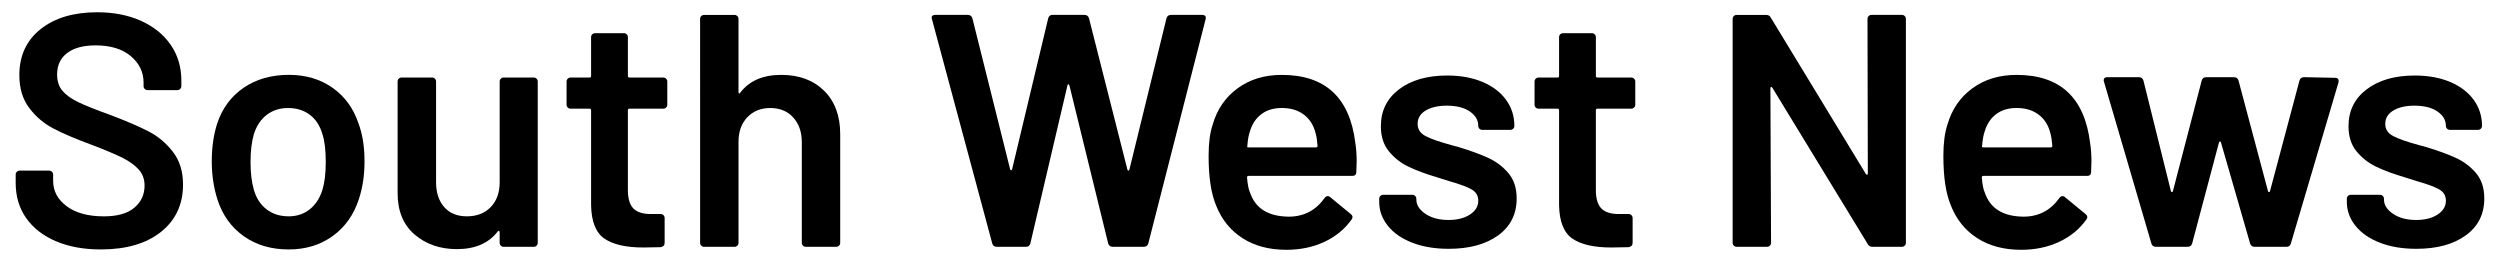
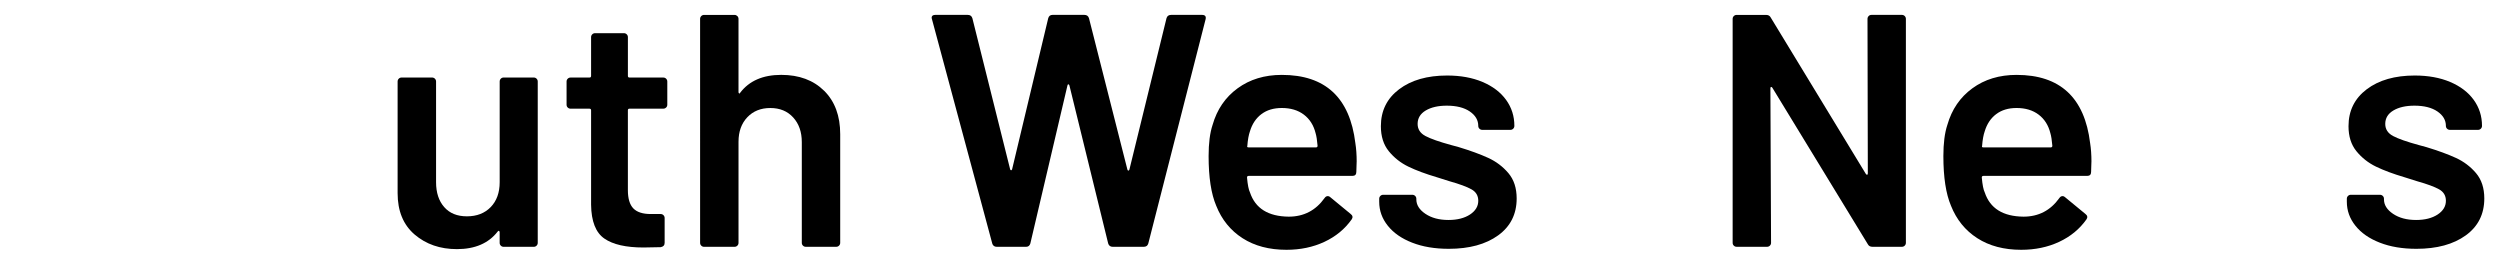
<svg xmlns="http://www.w3.org/2000/svg" viewBox="0 0 107.649 11.283" version="1.1" id="Layer_1">
-   <path d="M2.401,10.385c-.552-.238-.977-.571-1.277-.999-.299-.428-.449-.932-.449-1.512v-.356c0-.048.017-.088.05-.121s.074-.051.122-.051h1.27c.047,0,.087.018.121.051.033.033.05.073.05.121v.271c0,.438.195.802.585,1.092.39.29.922.435,1.598.435.58,0,1.018-.123,1.312-.371.294-.248.442-.566.442-.956,0-.267-.081-.492-.242-.678-.162-.186-.393-.354-.692-.507-.3-.151-.749-.342-1.348-.57-.675-.247-1.222-.48-1.641-.699s-.768-.516-1.048-.892c-.281-.375-.421-.844-.421-1.404,0-.837.304-1.498.913-1.983.608-.484,1.421-.728,2.439-.728.713,0,1.343.124,1.89.371s.973.592,1.277,1.034.457.953.457,1.533v.243c0,.047-.017.088-.05.121-.034.033-.074.05-.122.05h-1.284c-.048,0-.088-.017-.121-.05-.034-.033-.05-.074-.05-.121v-.157c0-.447-.184-.825-.549-1.134-.366-.31-.873-.464-1.519-.464-.523,0-.93.109-1.22.328-.291.219-.435.527-.435.927,0,.286.076.519.228.699.152.181.38.345.685.492s.775.335,1.413.563c.675.257,1.214.49,1.619.699s.751.502,1.042.877c.29.376.435.844.435,1.405,0,.855-.316,1.537-.949,2.041s-1.496.756-2.589.756c-.742,0-1.389-.119-1.94-.356Z" />
-   <path d="M10.496,10.171c-.537-.381-.916-.908-1.134-1.584-.162-.514-.243-1.056-.243-1.626,0-.608.076-1.15.228-1.626.219-.666.599-1.185,1.142-1.555.542-.371,1.193-.557,1.954-.557.723,0,1.348.186,1.876.557.527.37.901.884,1.12,1.54.171.457.257.999.257,1.626,0,.6-.081,1.142-.243,1.627-.219.675-.594,1.206-1.127,1.59-.533.386-1.165.578-1.897.578-.751,0-1.396-.19-1.933-.57ZM13.335,9.015c.252-.2.435-.48.549-.841.095-.314.143-.714.143-1.198,0-.514-.048-.913-.143-1.198-.104-.361-.285-.64-.542-.835-.256-.194-.57-.292-.941-.292-.352,0-.656.098-.913.292-.257.195-.442.474-.557.835-.095.333-.143.732-.143,1.198s.047.865.143,1.198c.104.361.288.642.549.841.261.2.578.3.949.3.352,0,.653-.1.906-.3Z" />
  <path d="M21.565,3.388c.033-.033.074-.05.121-.05h1.298c.047,0,.088.017.121.05s.05.074.05.121v6.948c0,.048-.017.088-.05.121s-.074.05-.121.05h-1.298c-.047,0-.088-.017-.121-.05s-.05-.073-.05-.121v-.457c0-.028-.01-.047-.029-.057s-.038,0-.057.028c-.39.504-.975.756-1.755.756-.723,0-1.329-.209-1.819-.627-.49-.419-.734-1.014-.734-1.784V3.509c0-.047.017-.088.05-.121s.074-.05.122-.05h1.312c.047,0,.088.017.122.05.033.033.05.074.05.121v4.337c0,.446.116.804.35,1.07.233.267.558.399.977.399.428,0,.77-.133,1.027-.399.257-.266.385-.624.385-1.07V3.509c0-.047.017-.088.05-.121Z" />
  <path d="M28.683,4.629c-.033.033-.074.05-.121.05h-1.455c-.048,0-.071.023-.071.071v3.438c0,.361.078.623.235.786.157.161.406.242.749.242h.428c.047,0,.088.017.121.05s.05.074.05.121v1.07c0,.104-.057.166-.171.186l-.742.014c-.751,0-1.312-.128-1.683-.385-.371-.257-.562-.742-.571-1.456v-4.065c0-.048-.024-.071-.071-.071h-.813c-.048,0-.088-.017-.122-.05s-.05-.074-.05-.121v-.999c0-.047.017-.088.05-.121s.074-.05.122-.05h.813c.047,0,.071-.023.071-.071v-1.669c0-.048.017-.088.05-.121s.074-.05.122-.05h1.241c.047,0,.088.017.122.05.033.033.05.073.05.121v1.669c0,.048.023.071.071.071h1.455c.047,0,.088.017.121.05s.05.074.05.121v.999c0,.047-.017.088-.05.121Z" />
  <path d="M35.487,3.908c.461.457.692,1.079.692,1.869v4.679c0,.048-.017.088-.05.121-.033.033-.074.05-.121.05h-1.312c-.047,0-.088-.017-.121-.05s-.05-.073-.05-.121v-4.337c0-.438-.124-.791-.371-1.062-.247-.271-.575-.406-.984-.406-.409,0-.74.133-.992.399-.252.266-.378.618-.378,1.056v4.351c0,.048-.017.088-.05.121-.034.033-.074.05-.121.05h-1.312c-.048,0-.088-.017-.121-.05-.034-.033-.05-.073-.05-.121V.813c0-.047.017-.088.05-.121.033-.033.073-.05.121-.05h1.312c.047,0,.087.017.121.05.033.033.05.074.05.121v3.153c0,.028.009.047.029.057.019.01.033,0,.042-.028.39-.514.979-.771,1.769-.771.77,0,1.386.229,1.847.685Z" />
  <path d="M42.726,10.485l-2.596-9.658-.015-.057c0-.086.052-.129.157-.129h1.398c.104,0,.171.048.2.143l1.626,6.505c.009.028.023.043.043.043.019,0,.033-.015.042-.043l1.555-6.505c.028-.095.09-.143.185-.143h1.37c.104,0,.171.048.2.143l1.655,6.52c.009.028.023.042.042.042s.033-.014.043-.042l1.598-6.52c.028-.095.095-.143.2-.143h1.327c.133,0,.186.062.157.186l-2.468,9.658c-.028.095-.095.143-.2.143h-1.327c-.104,0-.171-.048-.2-.143l-1.669-6.805c-.009-.028-.024-.045-.042-.05-.02-.005-.034.013-.043.05l-1.598,6.805c-.028.095-.09.143-.186.143h-1.255c-.104,0-.171-.048-.2-.143Z" />
  <path d="M58.417,6.961l-.014.442c0,.114-.057.171-.171.171h-4.465c-.048,0-.071.024-.071.071.028.313.071.528.128.642.229.686.785,1.033,1.669,1.042.647,0,1.16-.267,1.541-.799.038-.058.085-.086.143-.086.038,0,.071.015.1.043l.884.728c.086.066.1.143.043.229-.295.418-.687.741-1.177.97s-1.034.342-1.633.342c-.742,0-1.372-.166-1.89-.499-.519-.333-.896-.799-1.134-1.397-.219-.514-.328-1.227-.328-2.14,0-.552.057-.999.171-1.341.19-.666.549-1.191,1.077-1.576.528-.386,1.163-.578,1.904-.578,1.874,0,2.929.979,3.167,2.938.038.238.057.504.057.799ZM54.316,4.914c-.233.176-.397.421-.492.734-.057.162-.095.371-.114.628-.02.048,0,.071.057.071h2.896c.047,0,.071-.023.071-.071-.019-.237-.048-.419-.085-.542-.085-.343-.254-.608-.506-.799-.252-.19-.568-.285-.949-.285-.352,0-.645.088-.877.264Z" />
  <path d="M60.807,10.449c-.452-.176-.801-.418-1.048-.728-.248-.309-.371-.653-.371-1.035v-.128c0-.048.017-.088.05-.121s.074-.05.122-.05h1.255c.048,0,.088.017.122.05.033.033.05.073.05.121v.028c0,.238.13.446.392.622s.592.264.992.264c.38,0,.689-.079.927-.235.237-.157.356-.354.356-.592,0-.219-.098-.383-.292-.492s-.511-.227-.949-.35l-.542-.171c-.485-.144-.894-.295-1.227-.457-.333-.161-.613-.383-.842-.663-.228-.28-.342-.64-.342-1.077,0-.665.261-1.195.785-1.591.523-.395,1.212-.592,2.068-.592.58,0,1.089.093,1.526.278.437.186.775.442,1.013.771s.356.701.356,1.119c0,.048-.017.089-.05.122s-.074.05-.121.05h-1.212c-.048,0-.088-.017-.122-.05s-.05-.074-.05-.122c0-.247-.121-.453-.364-.62-.243-.166-.573-.25-.991-.25-.371,0-.673.069-.906.207-.233.139-.35.331-.35.578,0,.229.111.401.335.521s.597.25,1.12.393l.313.085c.504.152.927.307,1.27.464s.632.376.87.656.357.645.357,1.091c0,.676-.267,1.207-.799,1.591-.533.385-1.241.578-2.125.578-.599,0-1.125-.088-1.576-.265Z" />
-   <path d="M70.364,4.629c-.033.033-.074.05-.121.05h-1.455c-.048,0-.071.023-.071.071v3.438c0,.361.078.623.235.786.157.161.406.242.749.242h.428c.047,0,.088.017.121.05s.05.074.05.121v1.07c0,.104-.057.166-.171.186l-.742.014c-.751,0-1.312-.128-1.683-.385-.371-.257-.562-.742-.571-1.456v-4.065c0-.048-.024-.071-.071-.071h-.813c-.048,0-.088-.017-.122-.05s-.05-.074-.05-.121v-.999c0-.047.017-.088.05-.121s.074-.05.122-.05h.813c.047,0,.071-.023.071-.071v-1.669c0-.048.017-.088.05-.121s.074-.05.122-.05h1.241c.047,0,.088.017.122.05.033.033.05.073.05.121v1.669c0,.048.023.071.071.071h1.455c.047,0,.088.017.121.05s.05.074.05.121v.999c0,.047-.017.088-.05.121Z" />
  <path d="M80.463.691c.033-.033.074-.05.121-.05h1.312c.047,0,.088.017.121.05s.05.074.05.121v9.644c0,.048-.017.088-.05.121s-.074.05-.121.05h-1.27c-.095,0-.162-.038-.2-.114l-4.108-6.733c-.019-.029-.038-.041-.057-.036s-.028.026-.028.064l.028,6.648c0,.048-.017.088-.05.121s-.074.05-.121.05h-1.312c-.048,0-.088-.017-.121-.05-.034-.033-.05-.073-.05-.121V.813c0-.047.016-.088.05-.121.033-.033.073-.05.121-.05h1.27c.095,0,.162.038.2.114l4.094,6.732c.019.029.038.041.057.036s.029-.026.029-.064l-.014-6.647c0-.047.016-.088.05-.121Z" />
  <path d="M90.056,6.961l-.014.442c0,.114-.057.171-.171.171h-4.465c-.048,0-.071.024-.071.071.028.313.071.528.128.642.229.686.785,1.033,1.669,1.042.647,0,1.16-.267,1.541-.799.038-.058.085-.086.143-.086.038,0,.071.015.1.043l.884.728c.086.066.1.143.043.229-.295.418-.687.741-1.177.97s-1.034.342-1.633.342c-.742,0-1.372-.166-1.89-.499-.519-.333-.896-.799-1.134-1.397-.219-.514-.328-1.227-.328-2.14,0-.552.057-.999.171-1.341.19-.666.549-1.191,1.077-1.576.528-.386,1.163-.578,1.904-.578,1.874,0,2.929.979,3.167,2.938.038.238.057.504.057.799ZM85.955,4.914c-.233.176-.397.421-.492.734-.057.162-.095.371-.114.628-.02.048,0,.071.057.071h2.896c.047,0,.071-.023.071-.071-.019-.237-.048-.419-.085-.542-.085-.343-.254-.608-.506-.799-.252-.19-.568-.285-.949-.285-.352,0-.645.088-.877.264Z" />
-   <path d="M92.638,10.485l-2.04-6.961-.015-.058c0-.095.052-.143.157-.143h1.355c.104,0,.171.048.2.143l1.184,4.765c.009.028.023.043.042.043s.033-.015.043-.043l1.241-4.765c.028-.095.095-.143.2-.143h1.184c.104,0,.171.048.2.143l1.27,4.765c.01.028.024.043.043.043s.033-.015.043-.043l1.27-4.765c.028-.095.095-.143.2-.143l1.341.028c.057,0,.097.018.121.051s.031.078.021.135l-2.054,6.948c-.028.095-.09.143-.186.143h-1.369c-.105,0-.171-.048-.2-.143l-1.255-4.351c-.01-.028-.024-.043-.043-.043s-.033.015-.042.043l-1.156,4.351c-.028.095-.095.143-.2.143h-1.355c-.104,0-.171-.048-.2-.143Z" />
  <path d="M102.473,10.449c-.452-.176-.801-.418-1.048-.728-.248-.309-.371-.653-.371-1.035v-.128c0-.048.017-.088.05-.121s.074-.05.122-.05h1.255c.048,0,.088.017.122.05.033.033.05.073.05.121v.028c0,.238.13.446.392.622s.592.264.992.264c.38,0,.689-.079.927-.235.237-.157.356-.354.356-.592,0-.219-.098-.383-.292-.492s-.511-.227-.949-.35l-.542-.171c-.485-.144-.894-.295-1.227-.457-.333-.161-.613-.383-.842-.663-.228-.28-.342-.64-.342-1.077,0-.665.261-1.195.785-1.591.523-.395,1.212-.592,2.068-.592.58,0,1.089.093,1.526.278.437.186.775.442,1.013.771s.356.701.356,1.119c0,.048-.017.089-.05.122s-.074.05-.121.05h-1.212c-.048,0-.088-.017-.122-.05s-.05-.074-.05-.122c0-.247-.121-.453-.364-.62-.243-.166-.573-.25-.991-.25-.371,0-.673.069-.906.207-.233.139-.35.331-.35.578,0,.229.111.401.335.521s.597.25,1.12.393l.313.085c.504.152.927.307,1.27.464s.632.376.87.656.357.645.357,1.091c0,.676-.267,1.207-.799,1.591-.533.385-1.241.578-2.125.578-.599,0-1.125-.088-1.576-.265Z" />
</svg>